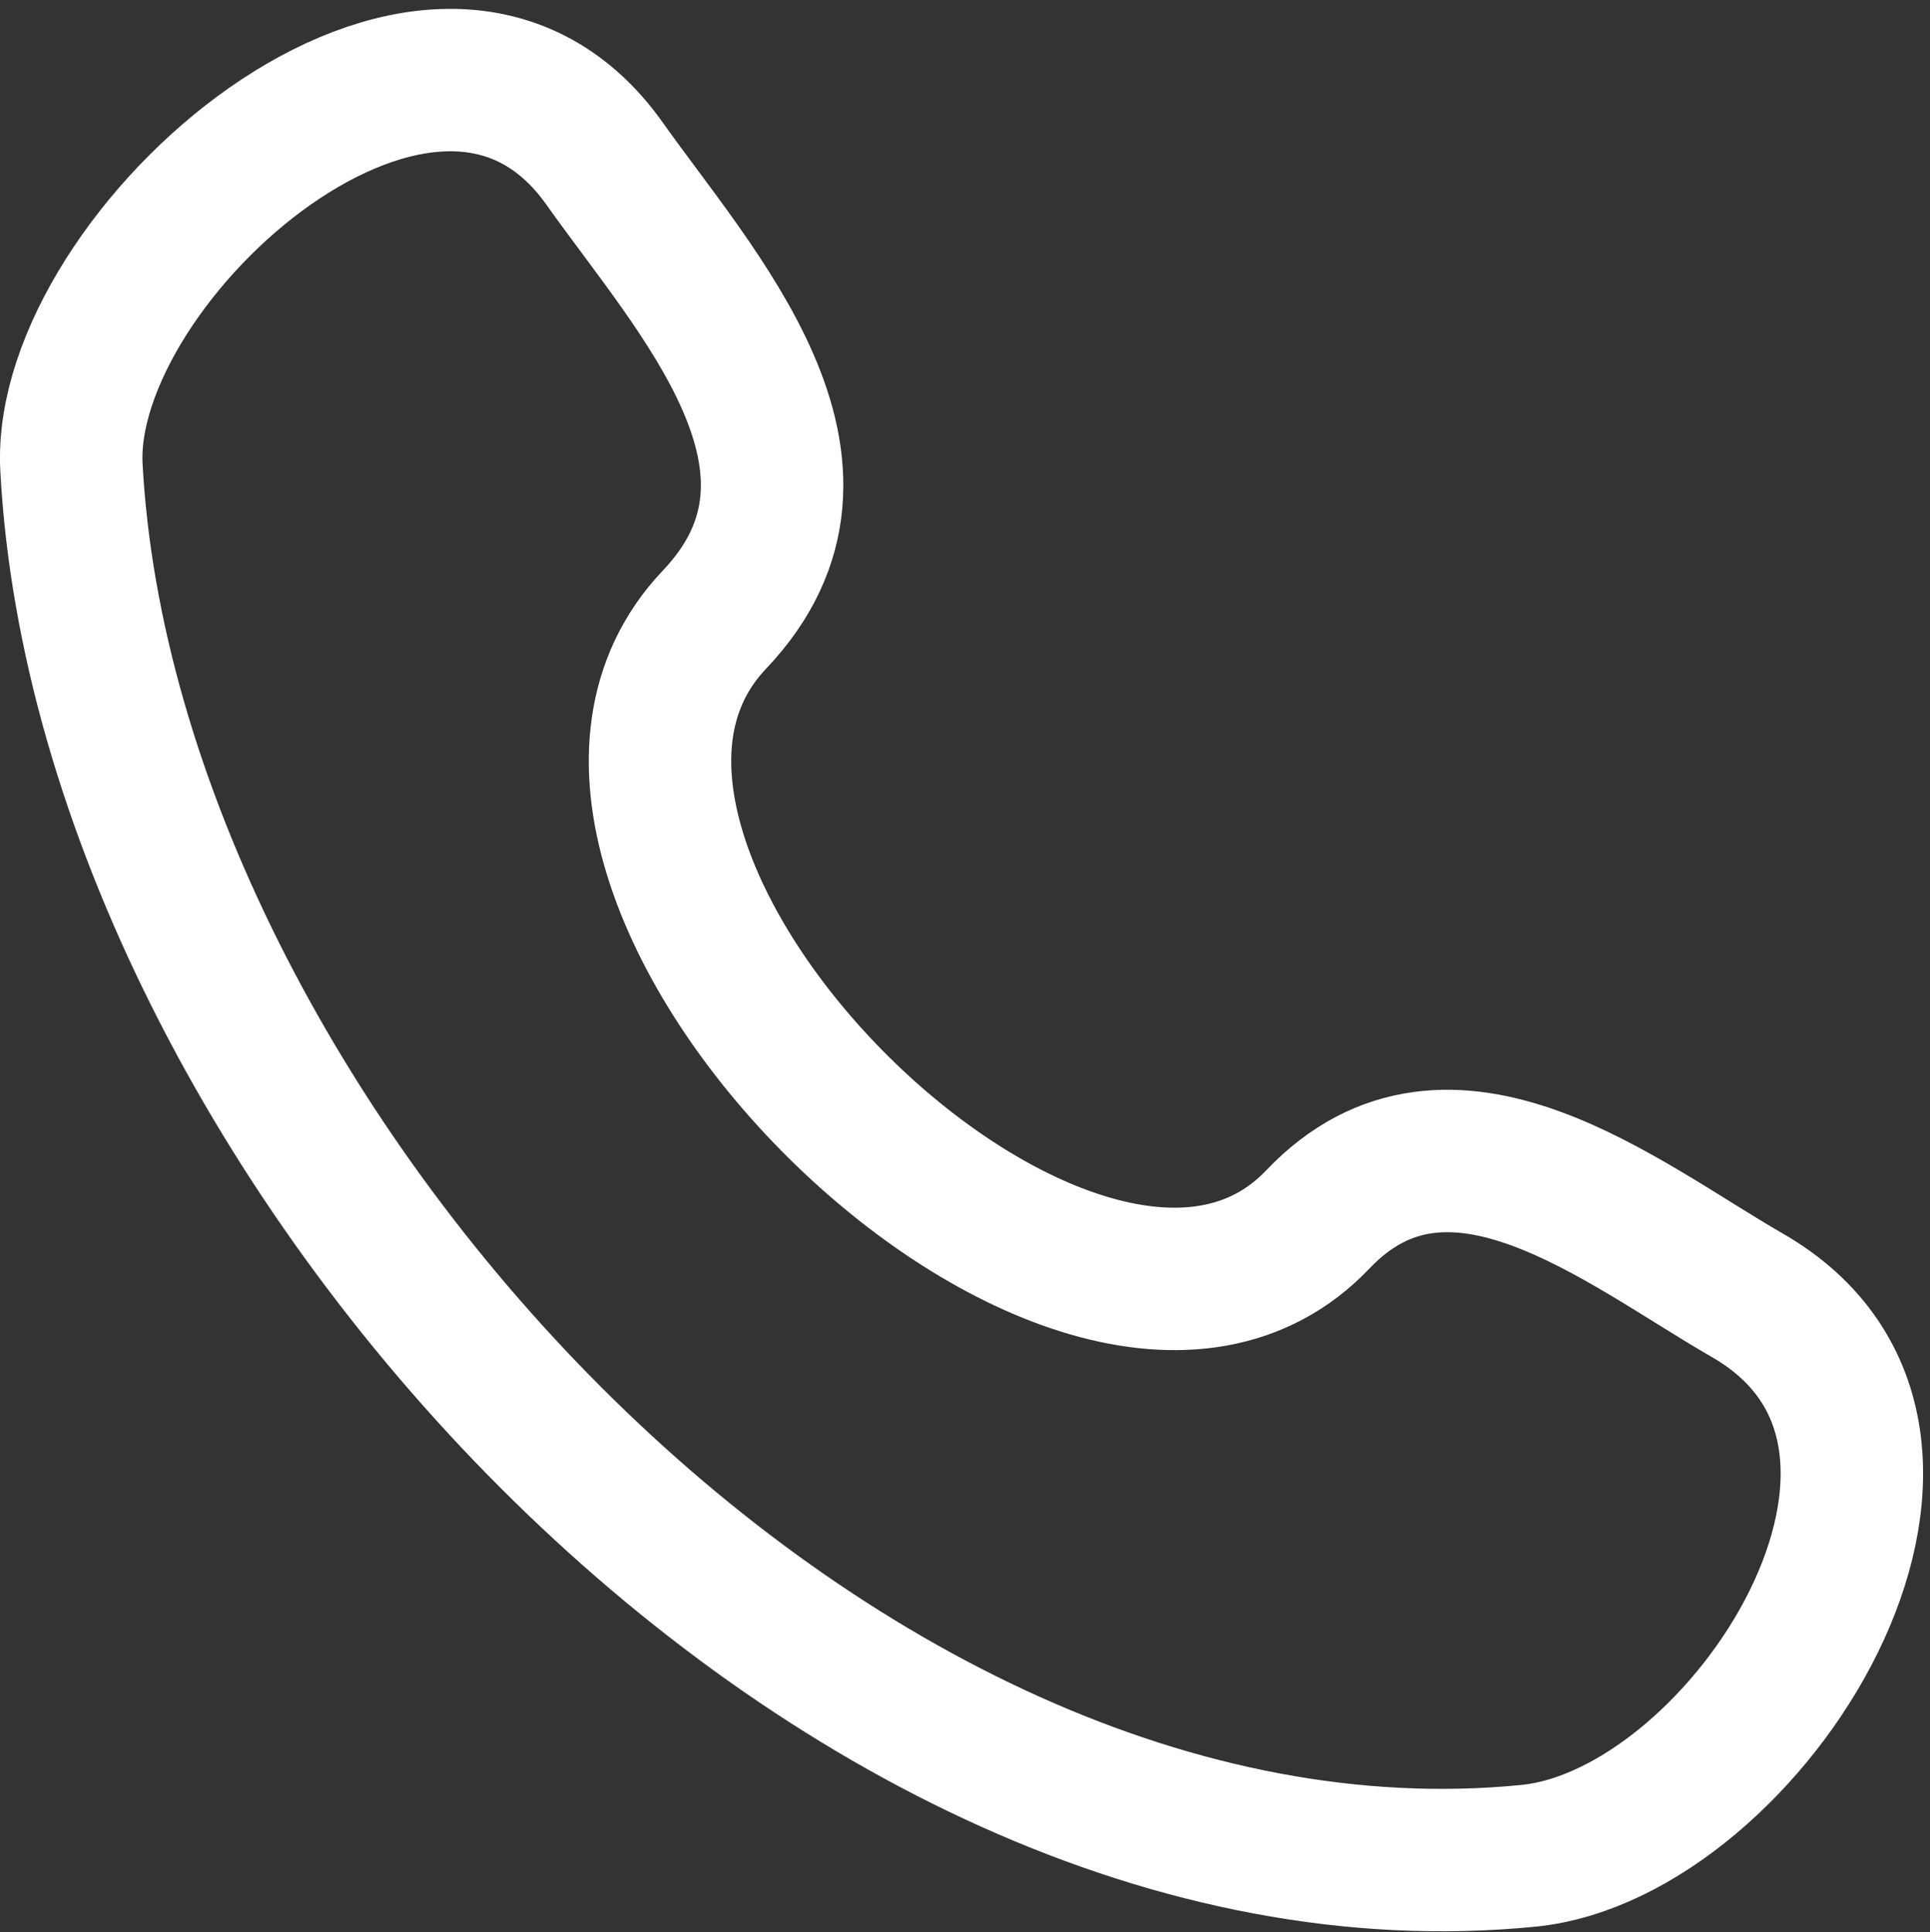
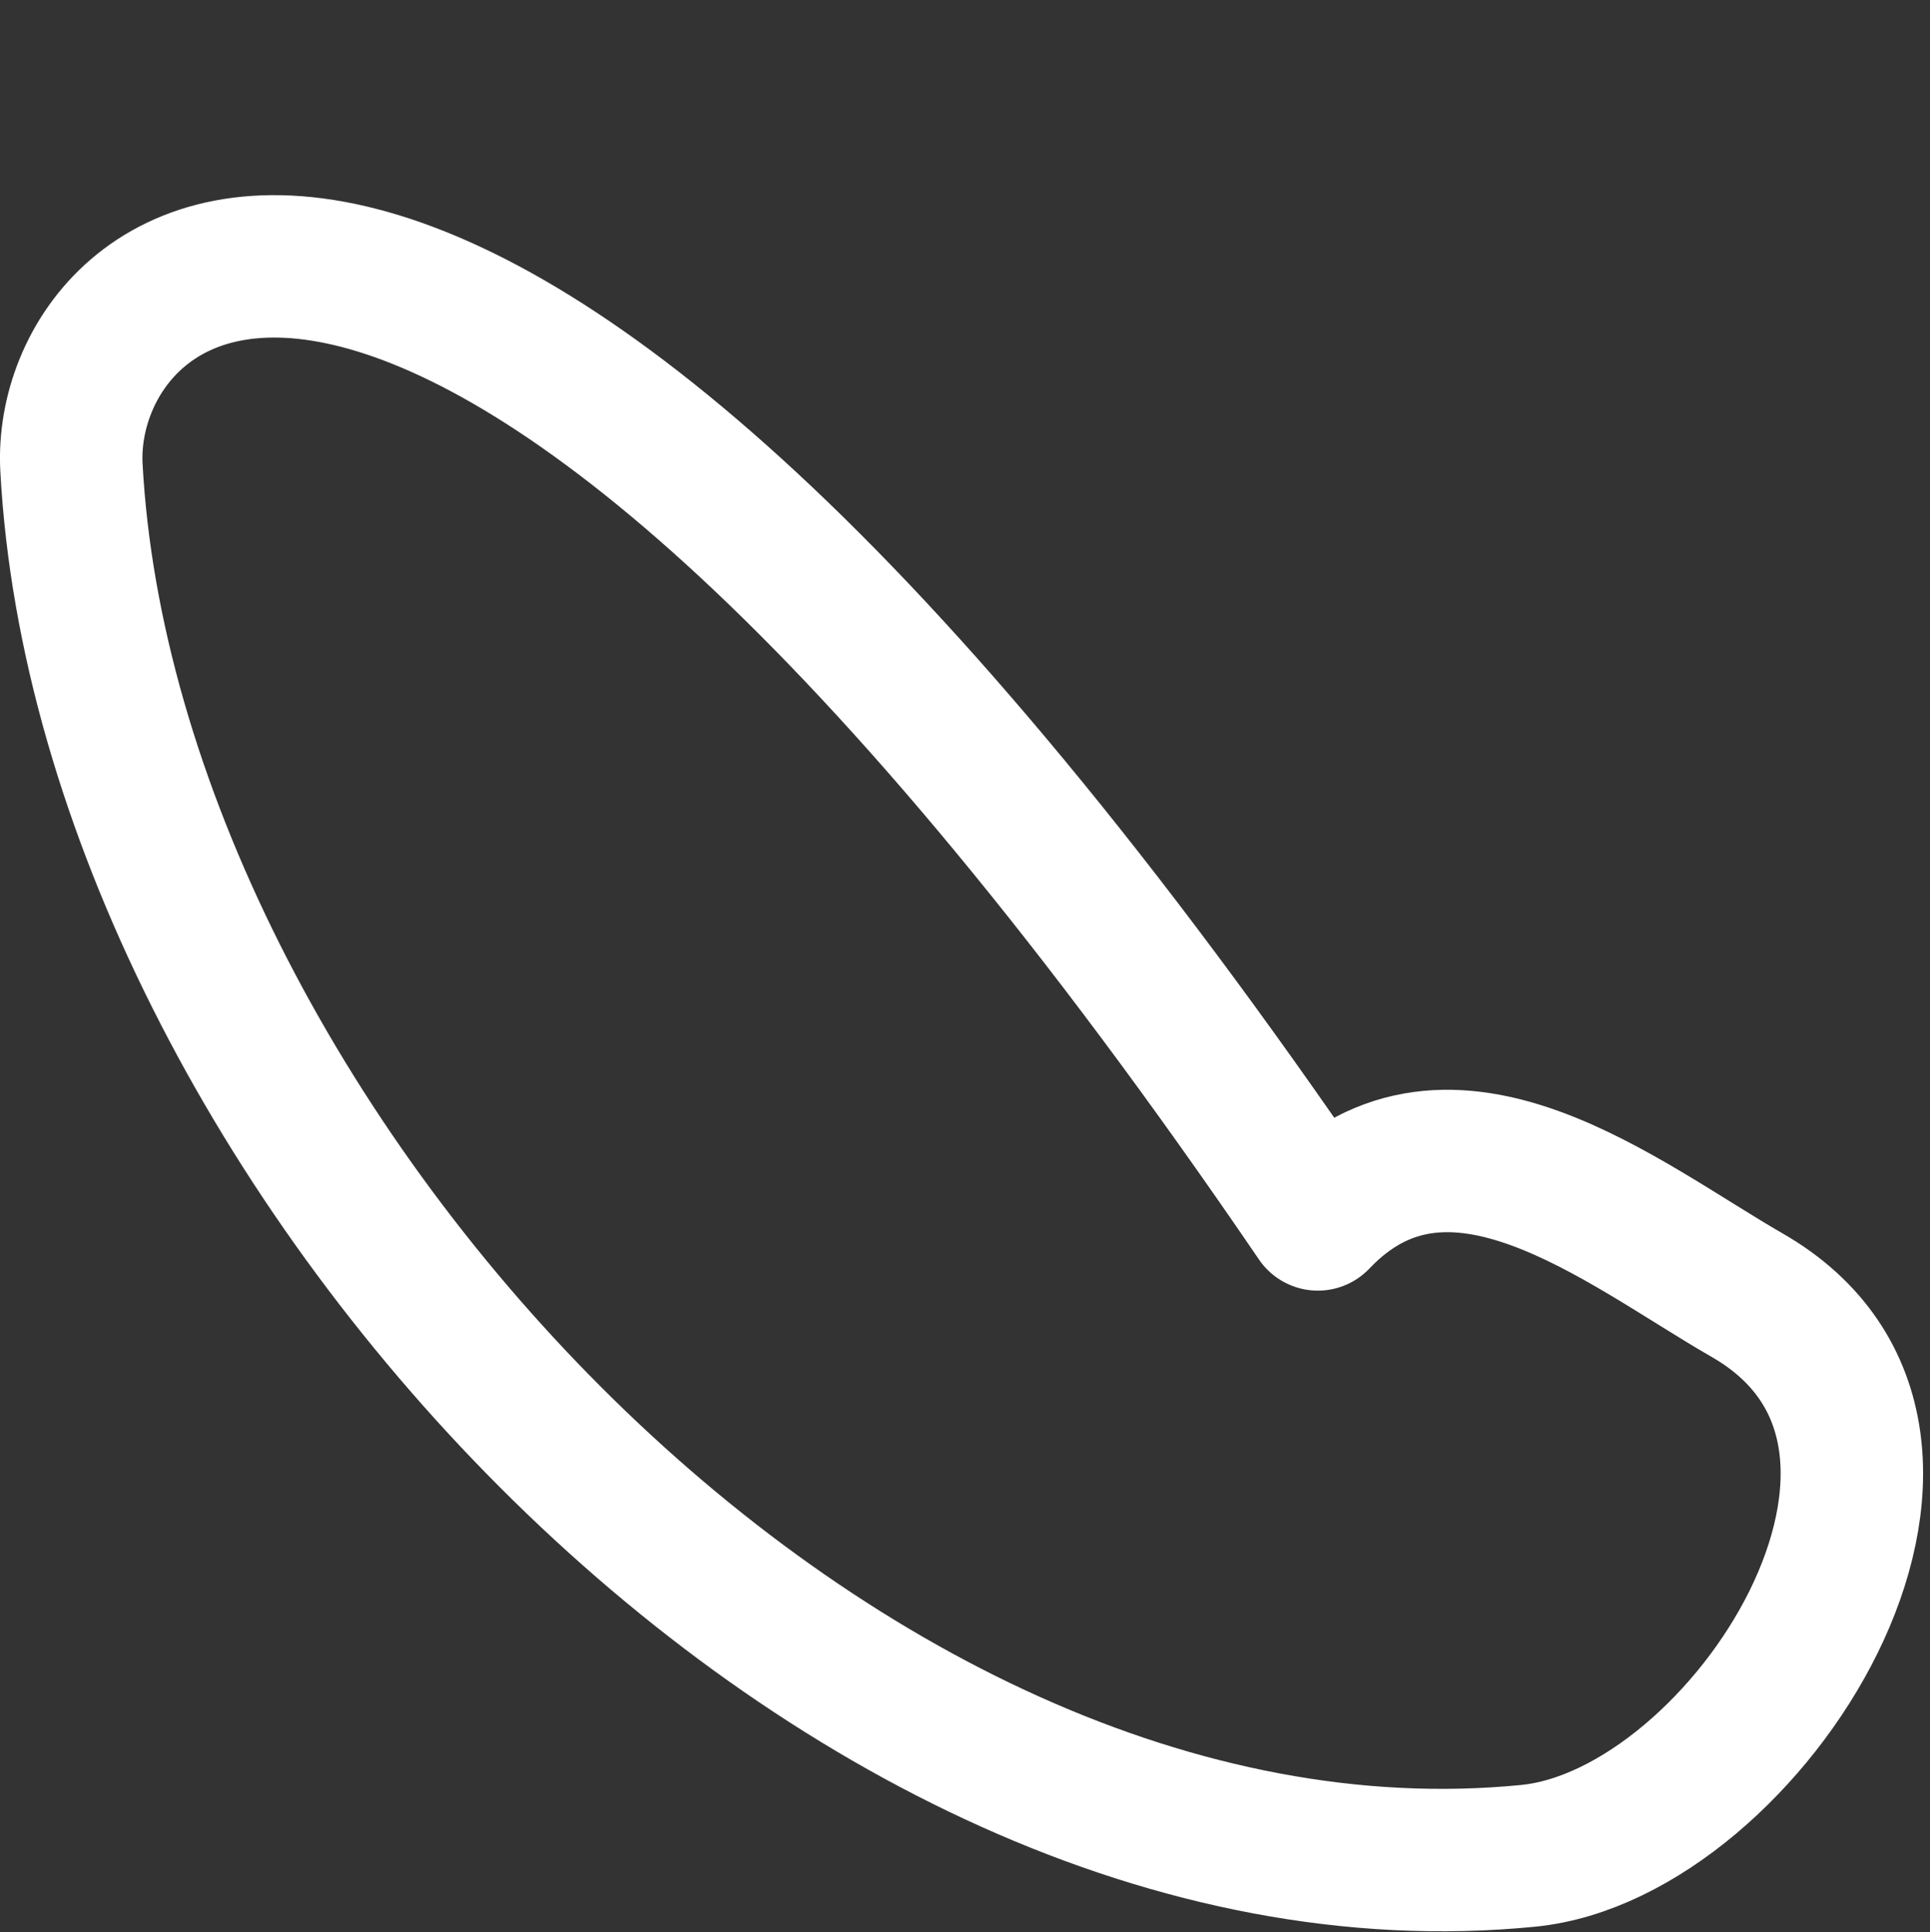
<svg xmlns="http://www.w3.org/2000/svg" width="27.098" height="27.132" viewBox="0 0 27.098 27.132">
  <rect x="0" y="0" width="27.098" height="27.132" fill="#333333" stroke="none" />
-   <path id="Path_21" data-name="Path 21" d="M20.5,19c-3.326,3.5-11.811-4.908-8.472-8.422,2.039-2.146-.264-4.6-1.539-6.4C8.1.8,2.845,5.467,3,8.437c.5,9.369,10.638,20.471,20.452,19.5,3.069-.3,6.6-5.847,3.076-7.873C24.77,19.052,22.352,17.052,20.5,19" transform="translate(-1.997 -1.876)" fill="none" stroke="#fff" stroke-linecap="round" stroke-linejoin="round" stroke-width="2" />
+   <path id="Path_21" data-name="Path 21" d="M20.5,19C8.1.8,2.845,5.467,3,8.437c.5,9.369,10.638,20.471,20.452,19.5,3.069-.3,6.6-5.847,3.076-7.873C24.77,19.052,22.352,17.052,20.5,19" transform="translate(-1.997 -1.876)" fill="none" stroke="#fff" stroke-linecap="round" stroke-linejoin="round" stroke-width="2" />
</svg>